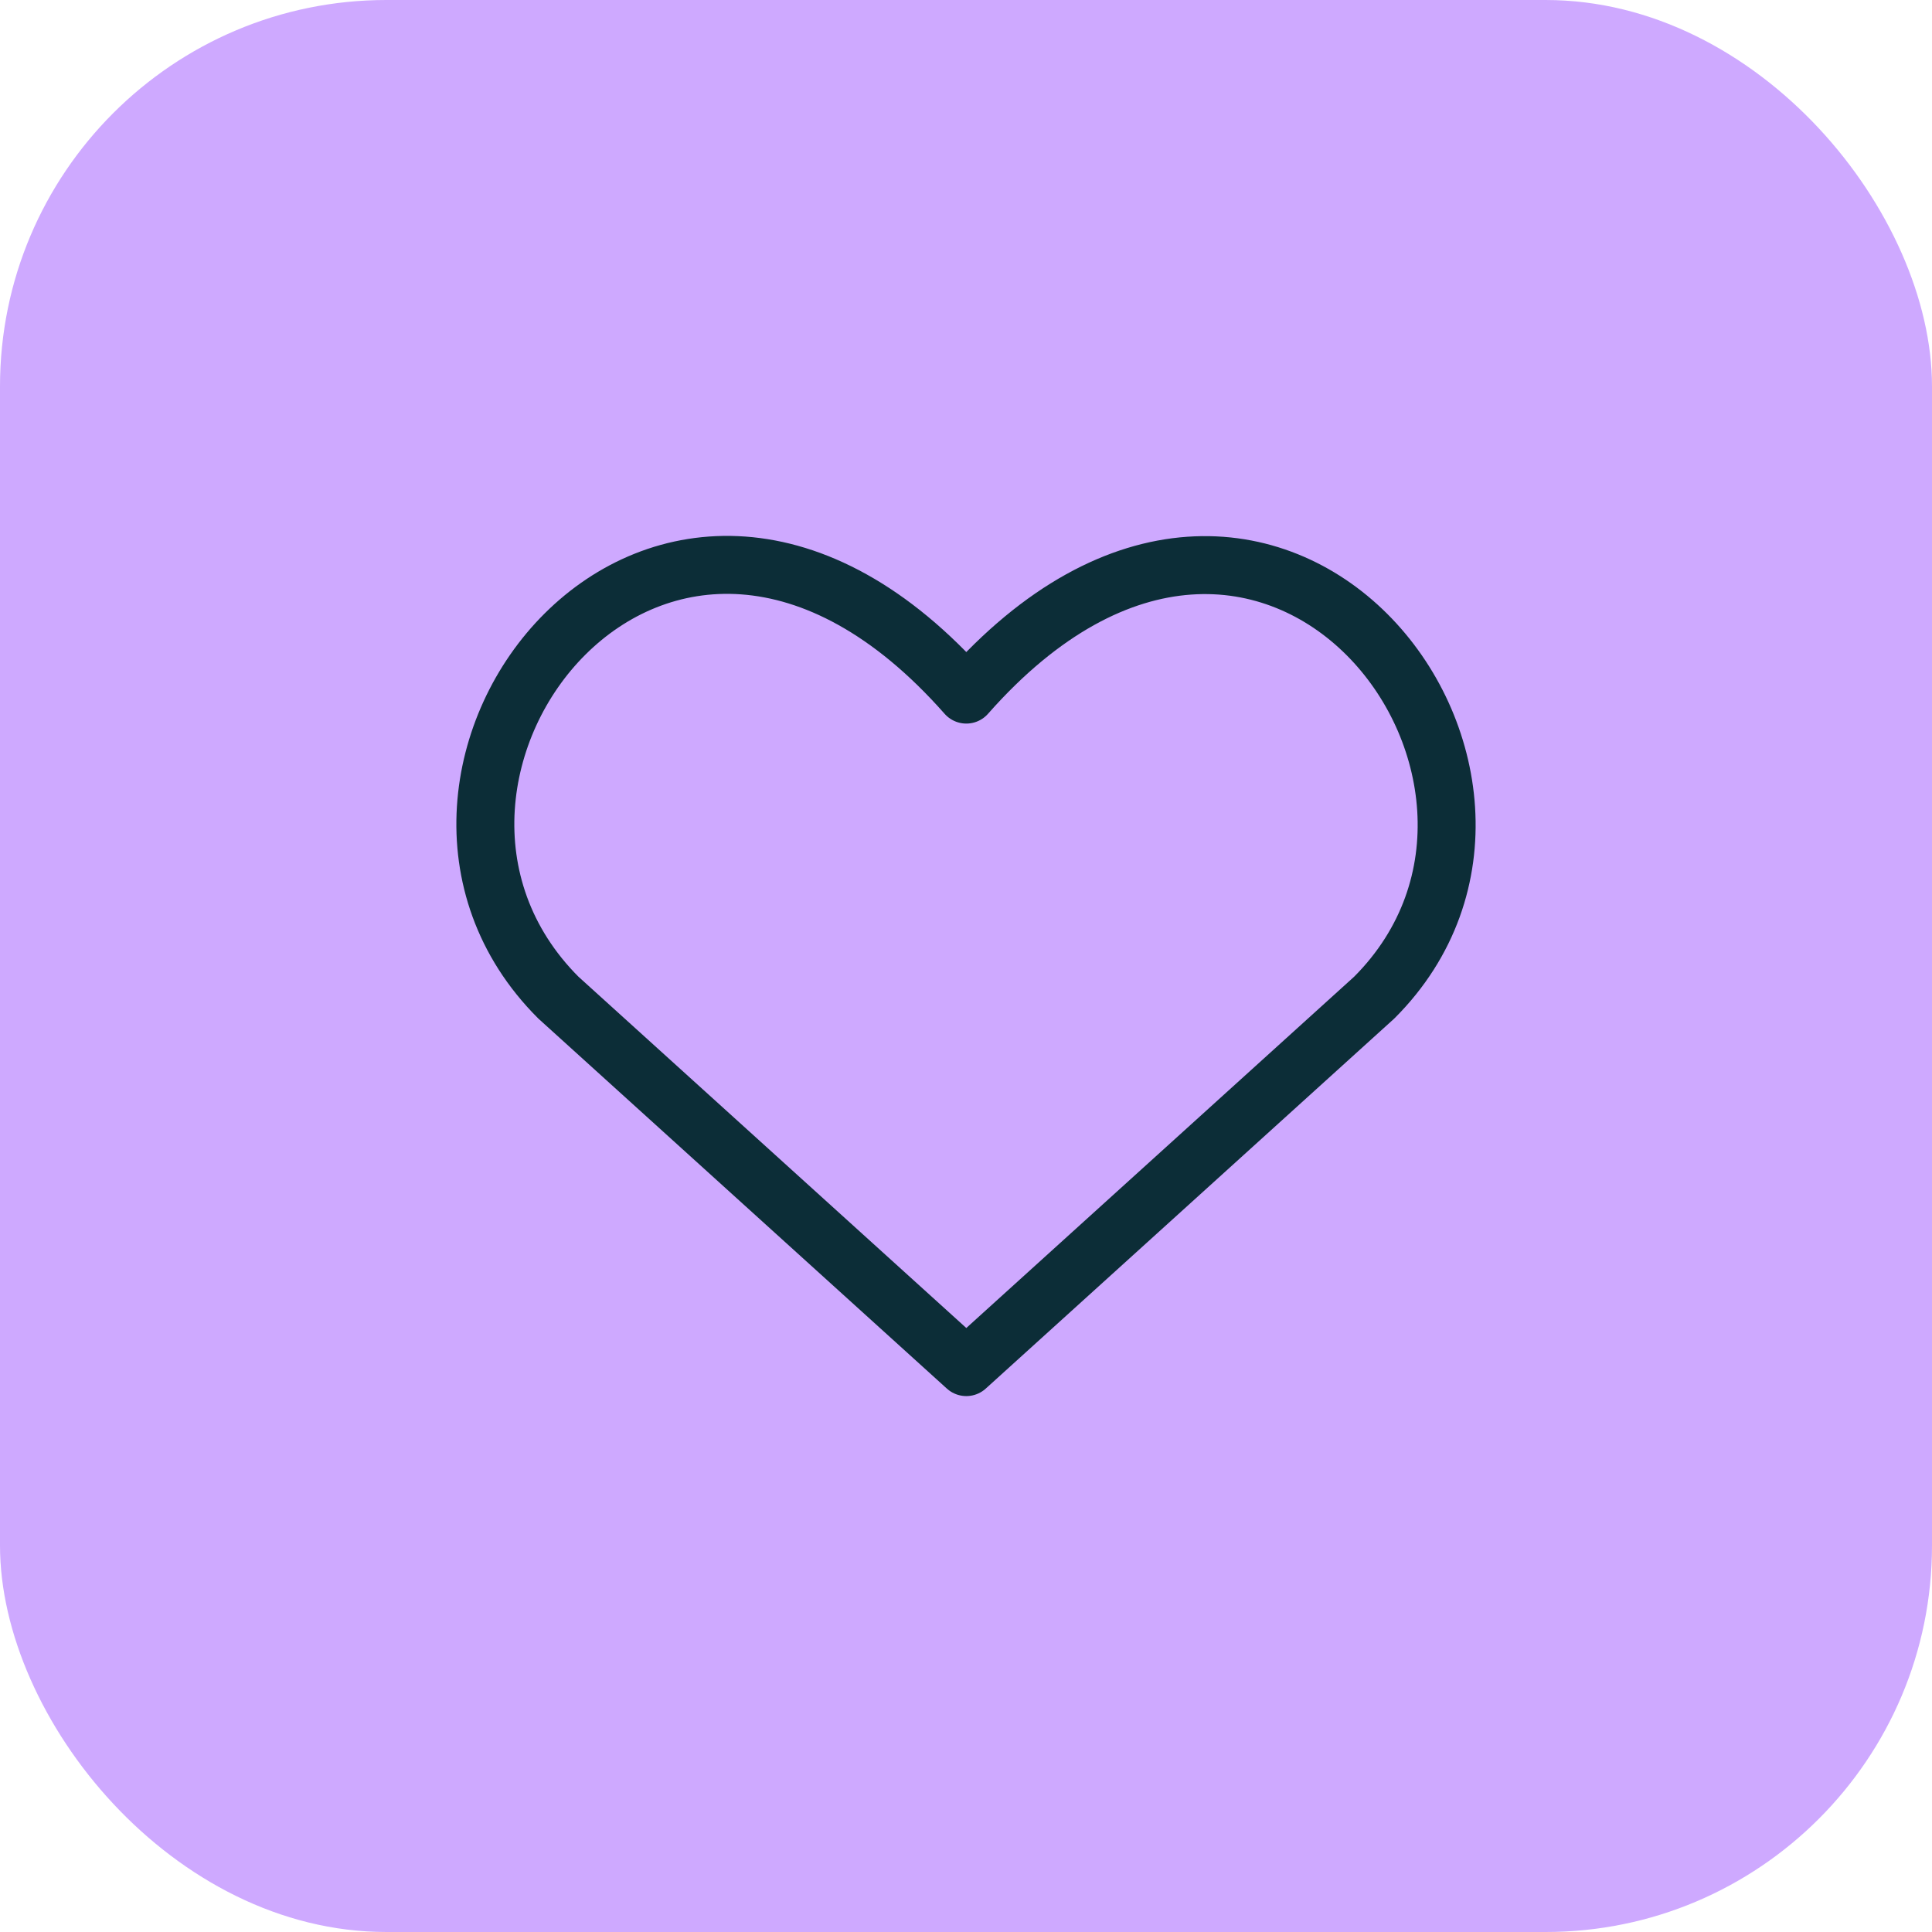
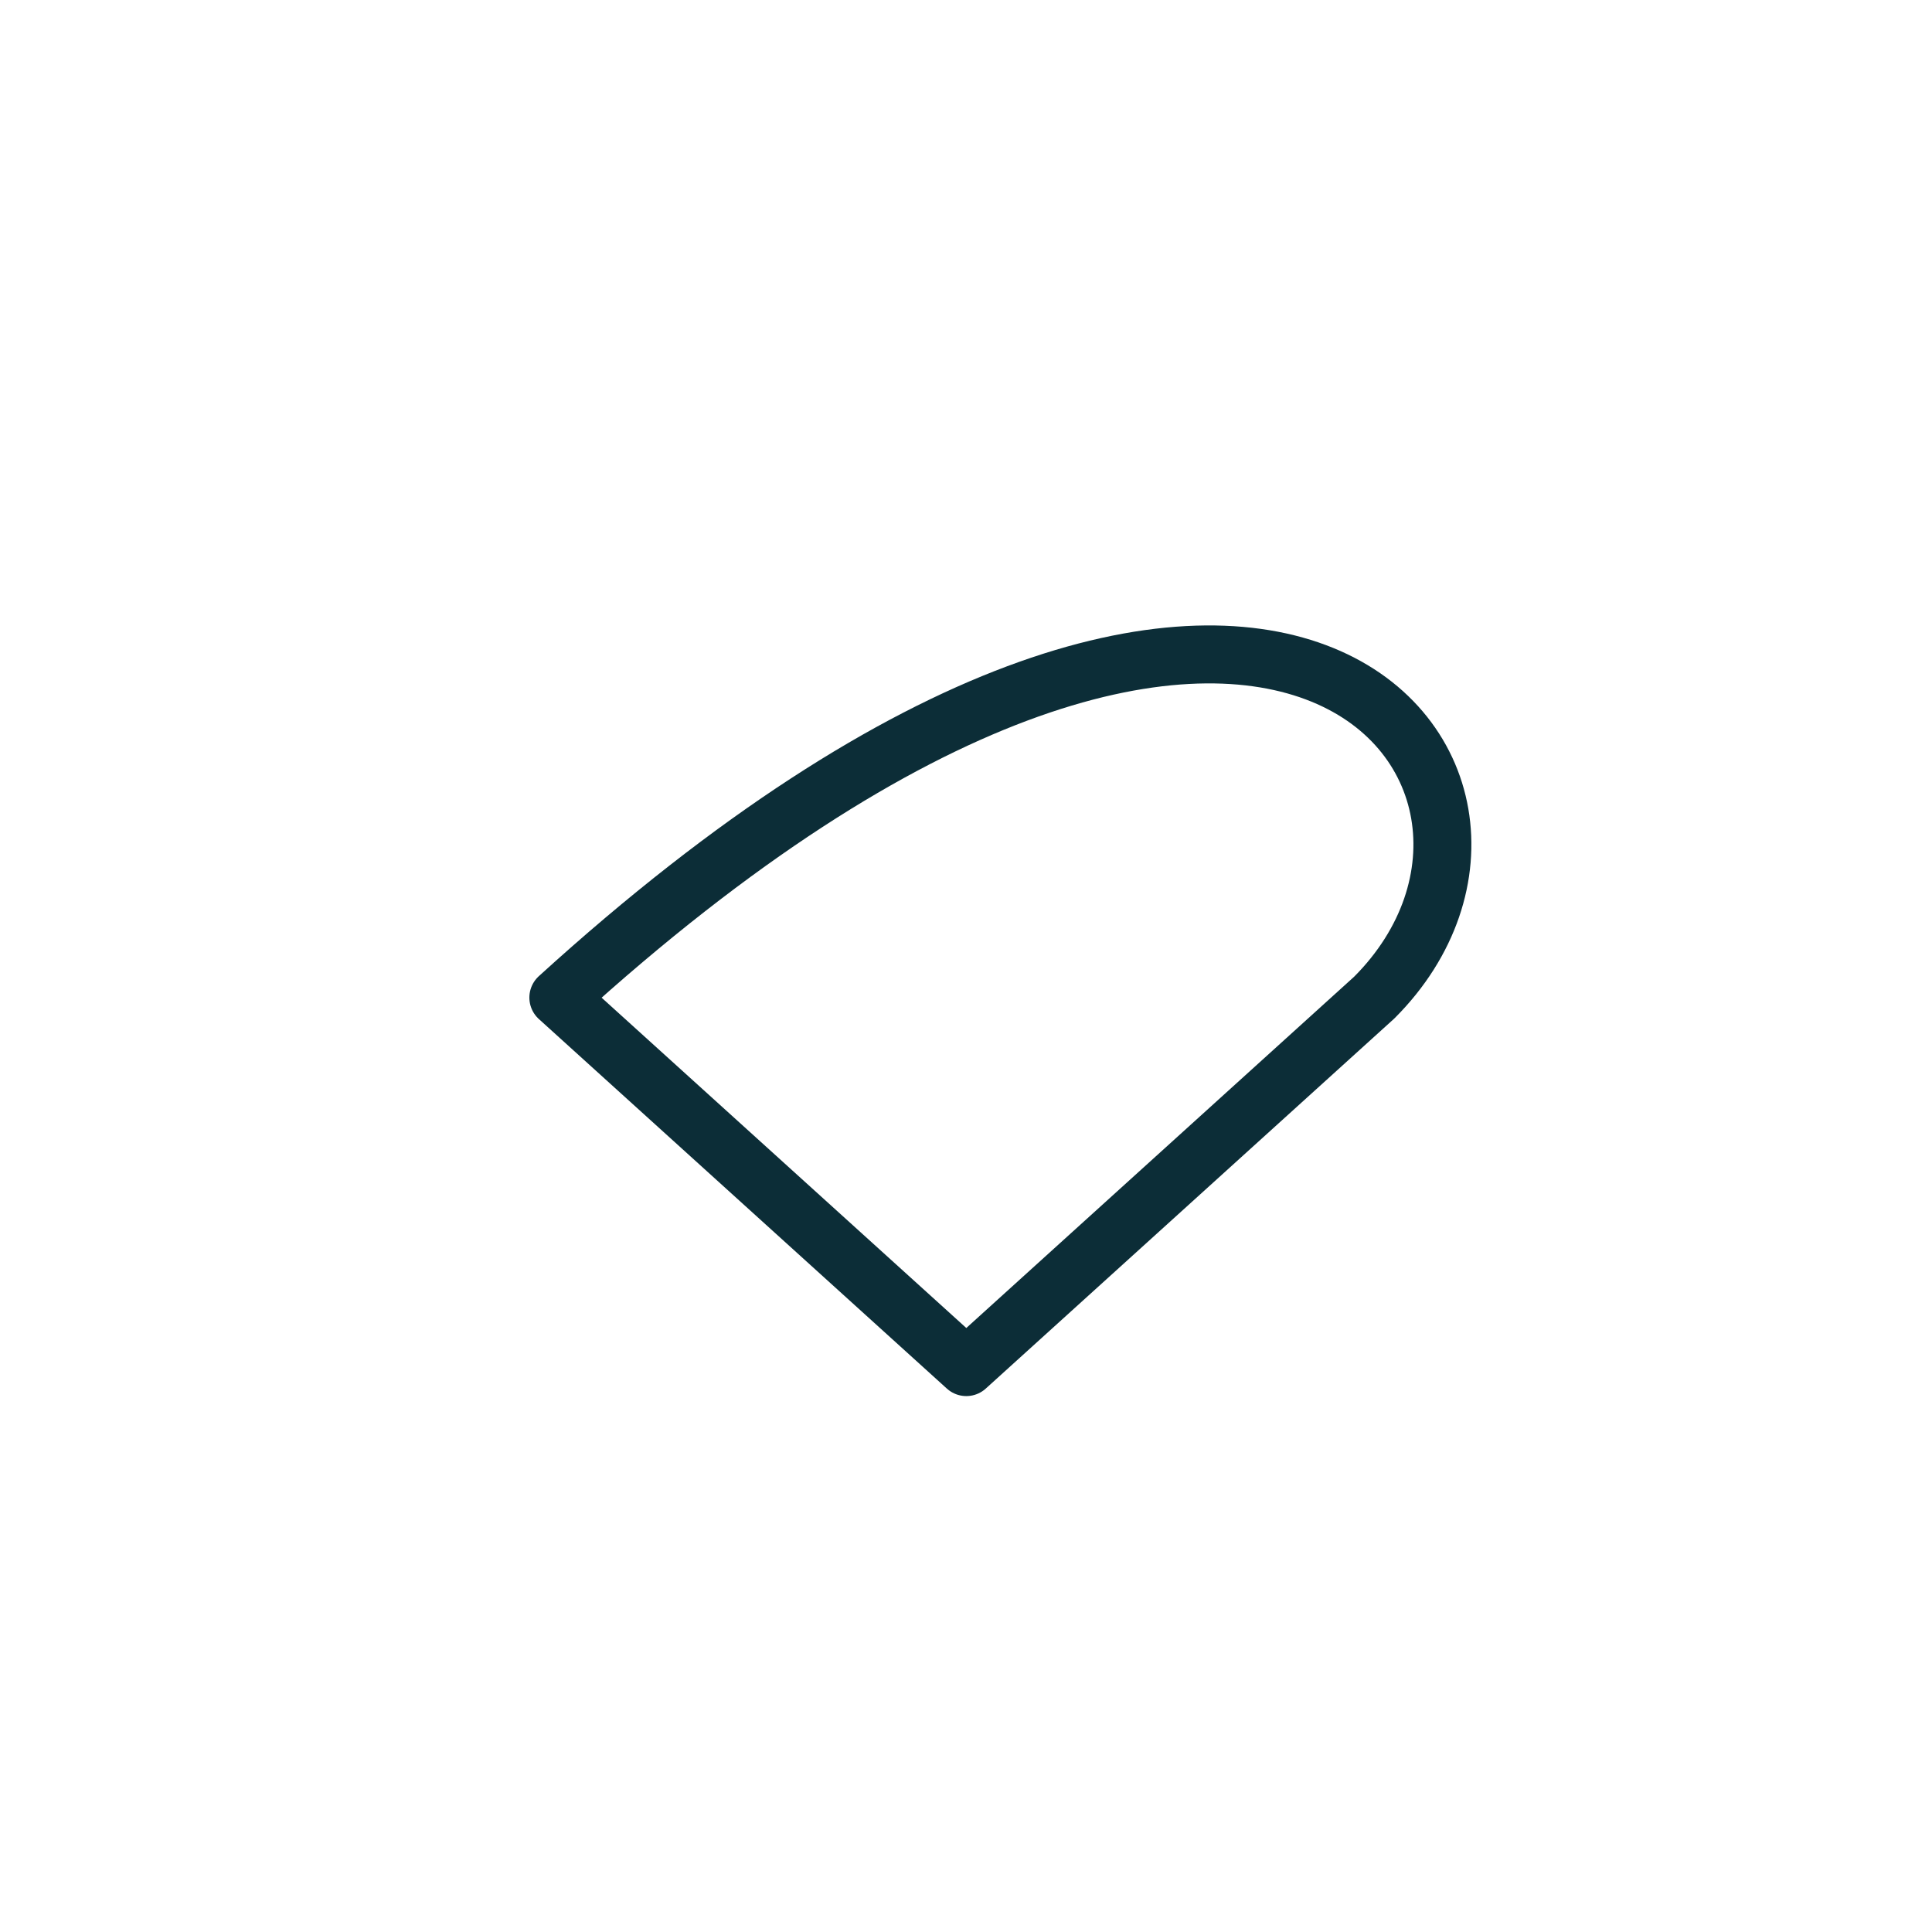
<svg xmlns="http://www.w3.org/2000/svg" width="100" height="100" viewBox="0 0 100 100" fill="none">
-   <rect width="100" height="100" rx="20" fill="#CEA9FF" />
-   <path d="M50.016 70.761L28.9 51.635C17.424 40.16 34.294 18.126 50.016 35.952C65.737 18.126 82.531 40.236 71.131 51.635L50.016 70.761Z" stroke="#0C2D37" stroke-width="3" stroke-linecap="round" stroke-linejoin="round" />
+   <path d="M50.016 70.761L28.9 51.635C65.737 18.126 82.531 40.236 71.131 51.635L50.016 70.761Z" stroke="#0C2D37" stroke-width="3" stroke-linecap="round" stroke-linejoin="round" />
</svg>